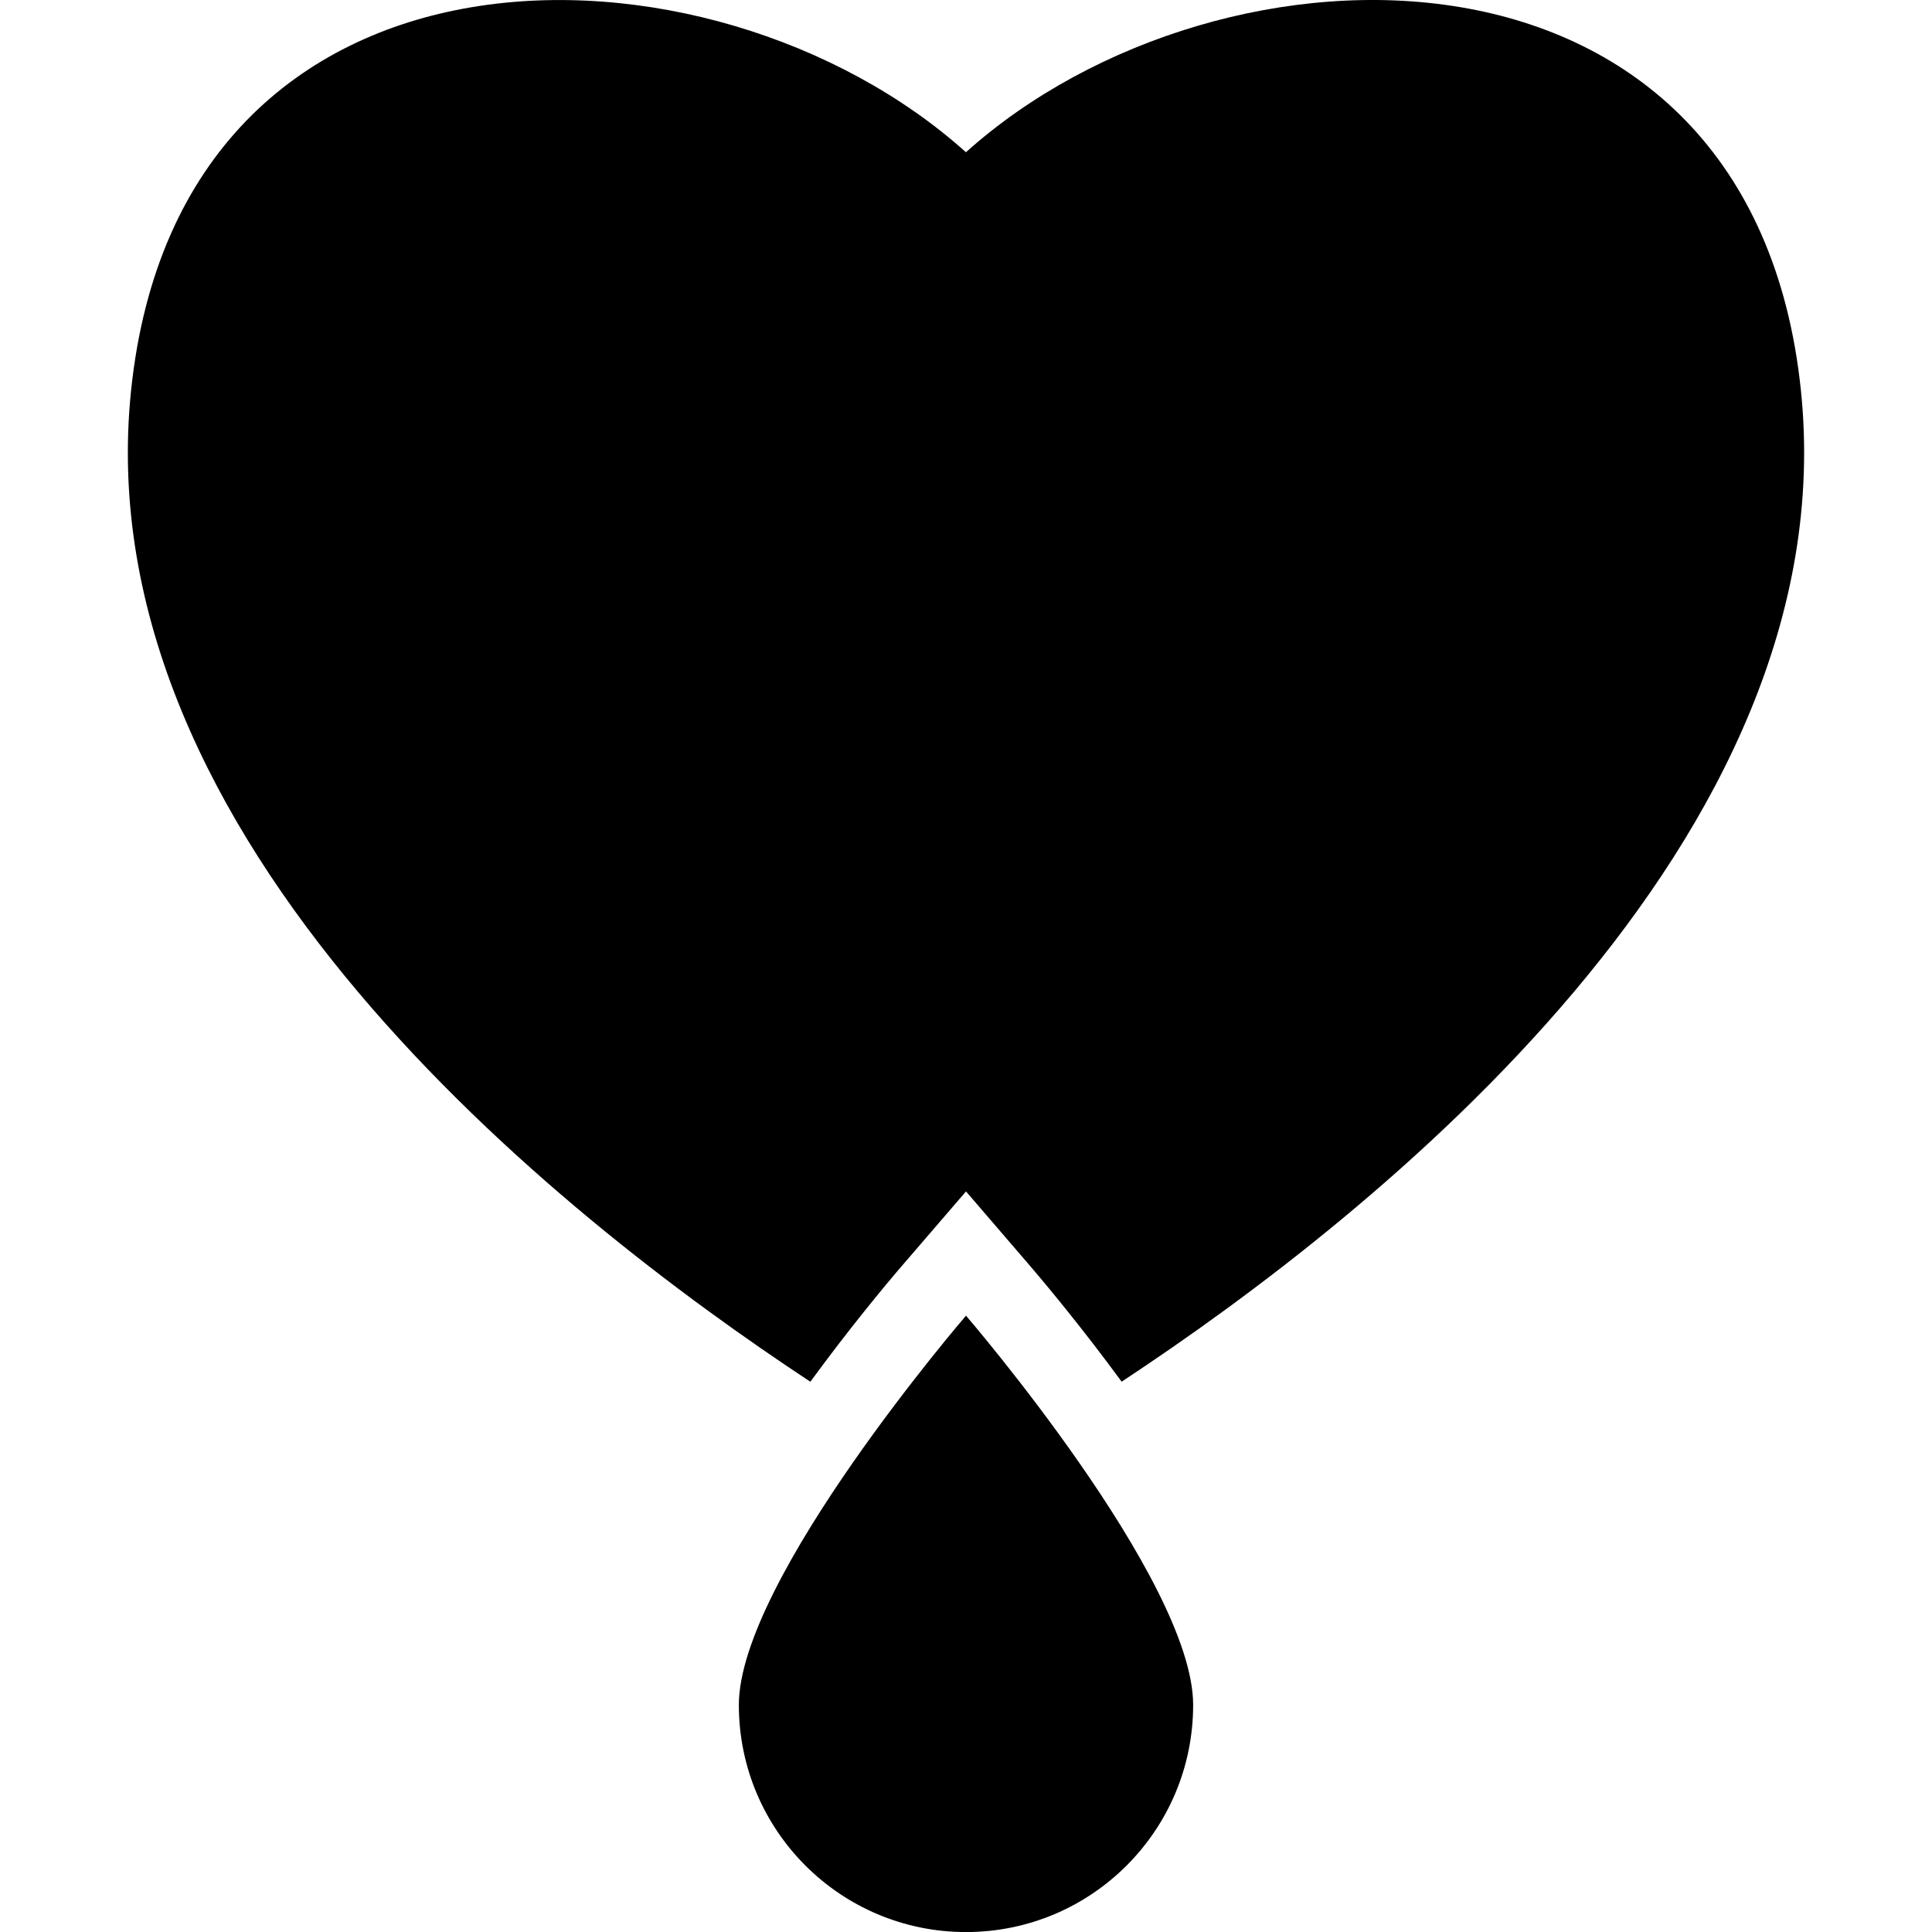
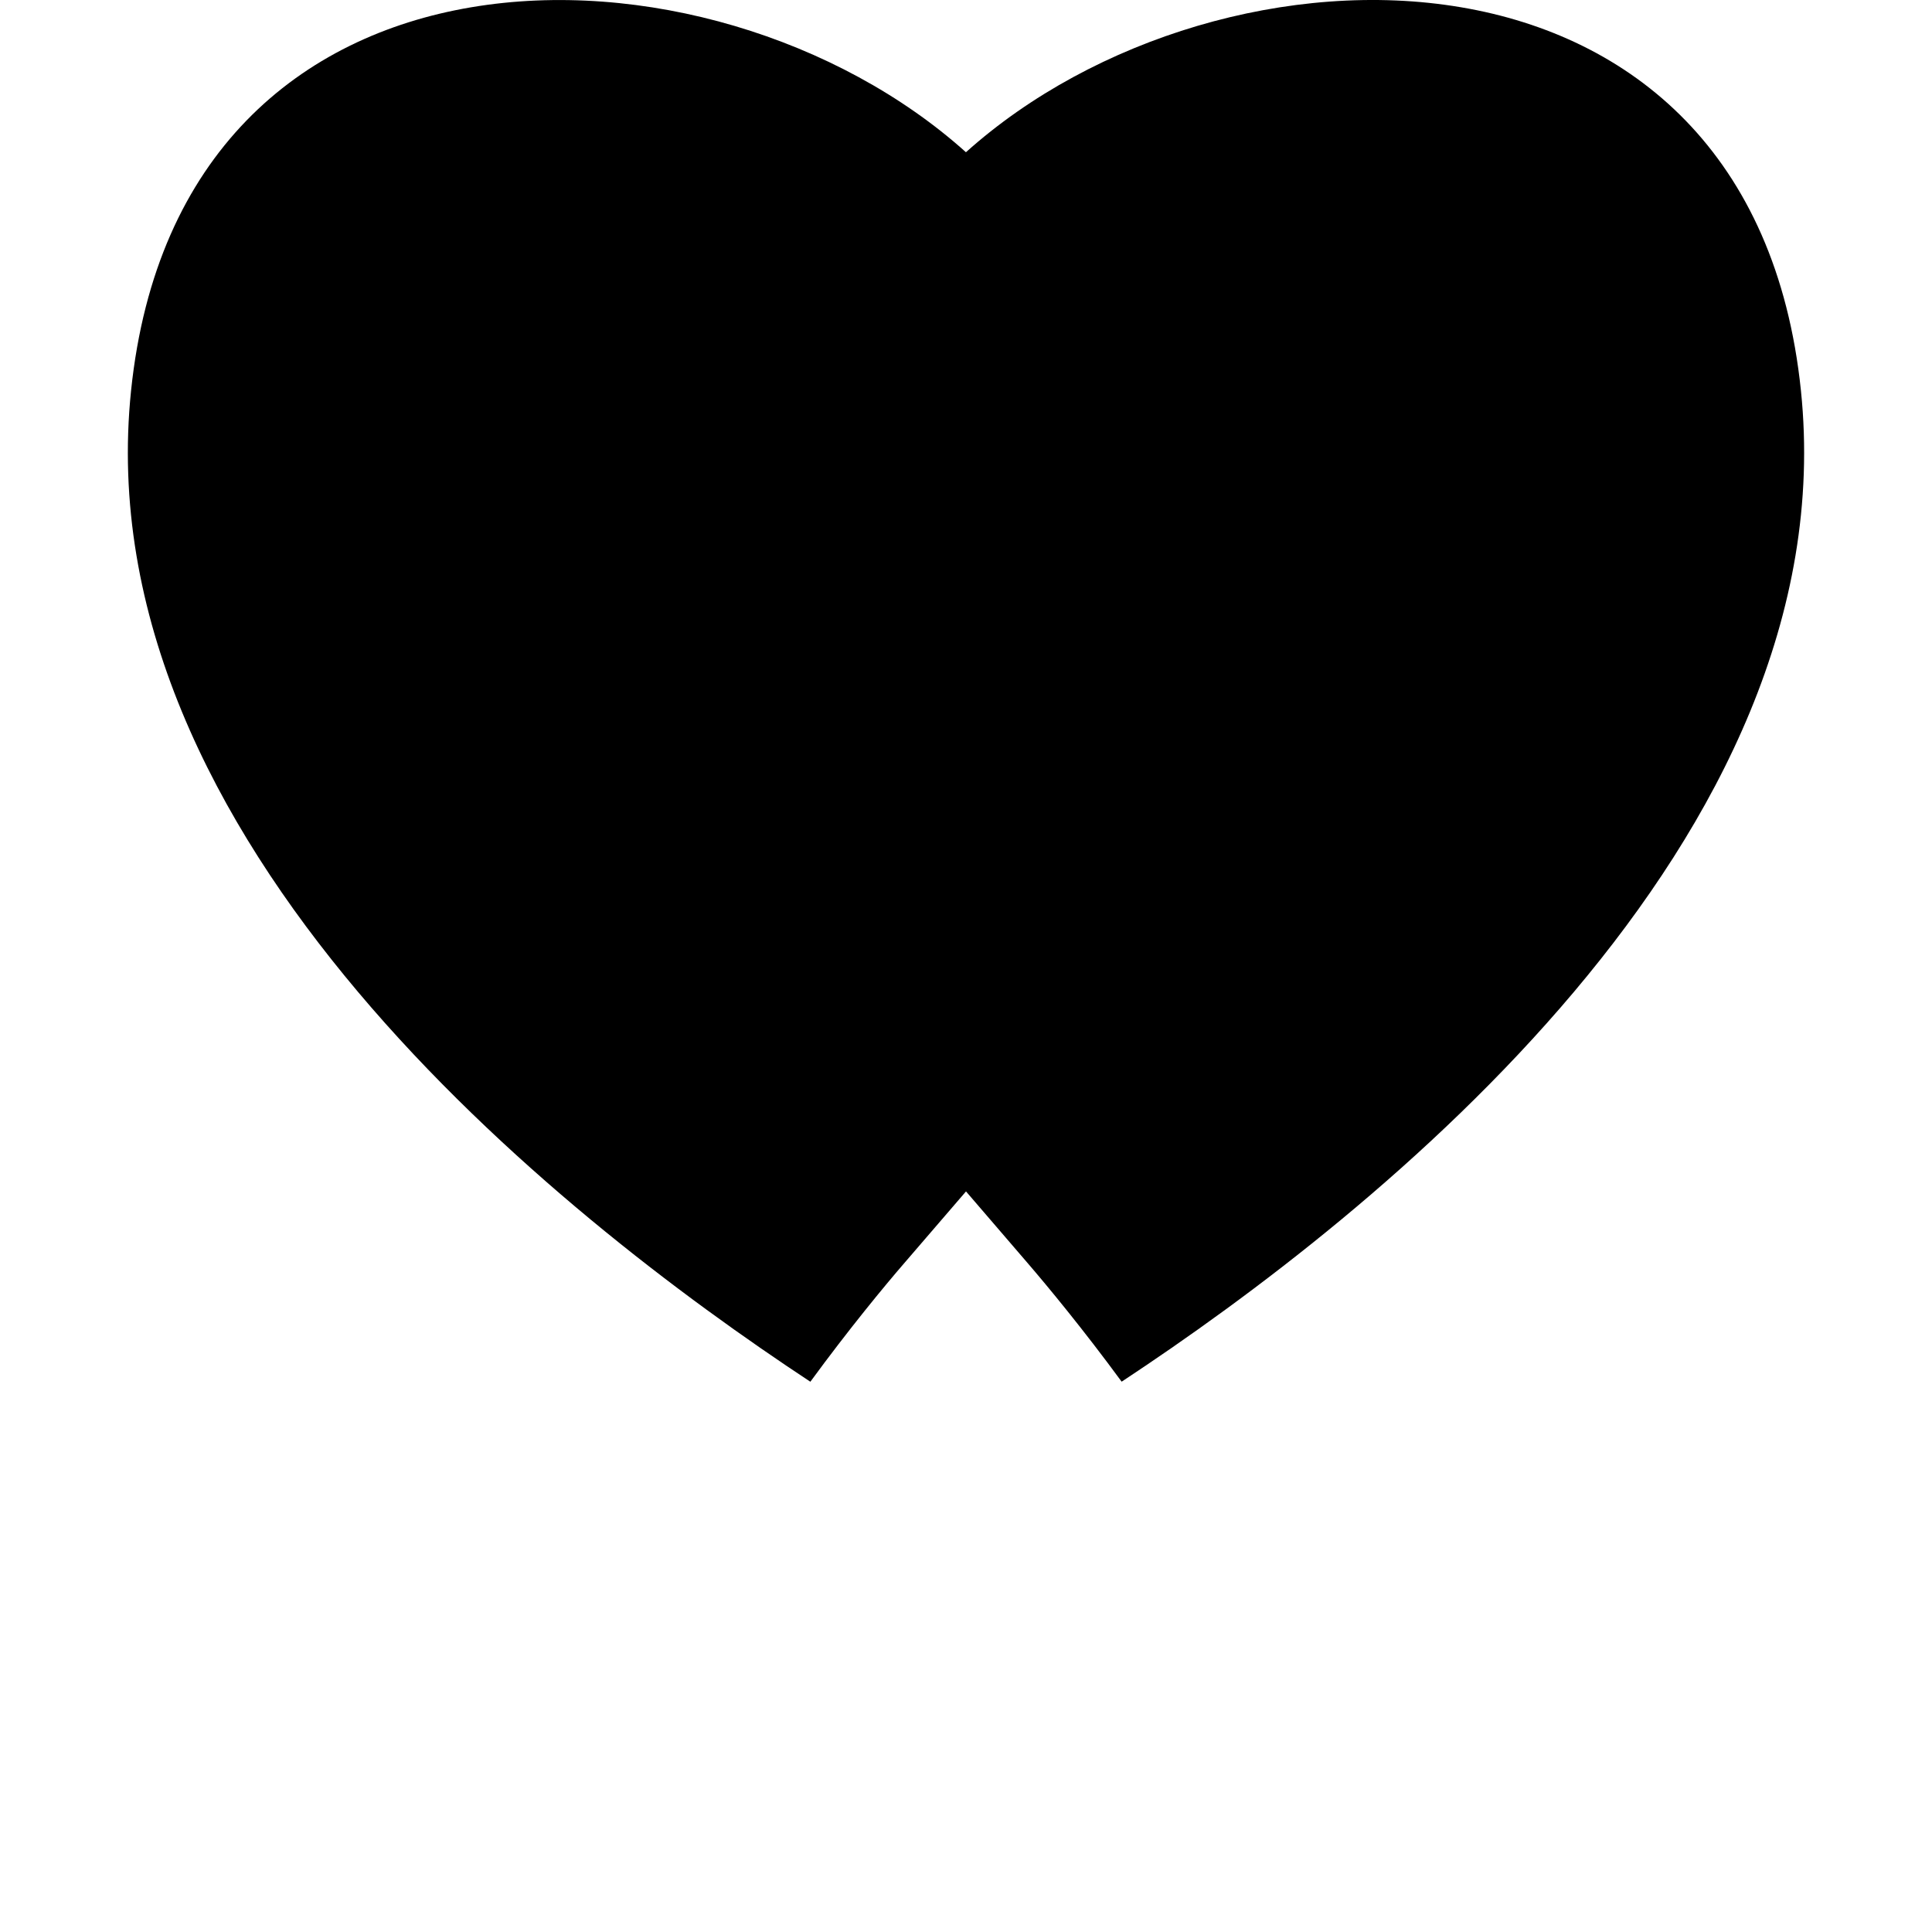
<svg xmlns="http://www.w3.org/2000/svg" fill="#000000" version="1.1" id="Capa_1" width="800px" height="800px" viewBox="0 0 32.312 32.312" xml:space="preserve">
  <g>
    <g>
-       <path d="M30.12,6.533C29.3-1.413,20.43-1.29,16.155,2.546C11.881-1.289,3.014-1.412,2.192,6.533     c-0.78,7.512,7.11,13.775,11.361,16.576c0.638-0.872,1.24-1.602,1.576-1.99l1.027-1.193l1.026,1.193     c0.336,0.39,0.938,1.118,1.577,1.989C23.011,20.307,30.898,14.043,30.12,6.533z" />
-       <path d="M12.357,28.514c0,2.099,1.701,3.799,3.799,3.799c2.099,0,3.799-1.701,3.799-3.799s-3.799-6.51-3.799-6.51     S12.357,26.416,12.357,28.514z" />
+       <path d="M30.12,6.533C29.3-1.413,20.43-1.29,16.155,2.546C11.881-1.289,3.014-1.412,2.192,6.533     c-0.78,7.512,7.11,13.775,11.361,16.576c0.638-0.872,1.24-1.602,1.576-1.99l1.027-1.193l1.026,1.193     c0.336,0.39,0.938,1.118,1.577,1.989C23.011,20.307,30.898,14.043,30.12,6.533" />
    </g>
  </g>
</svg>